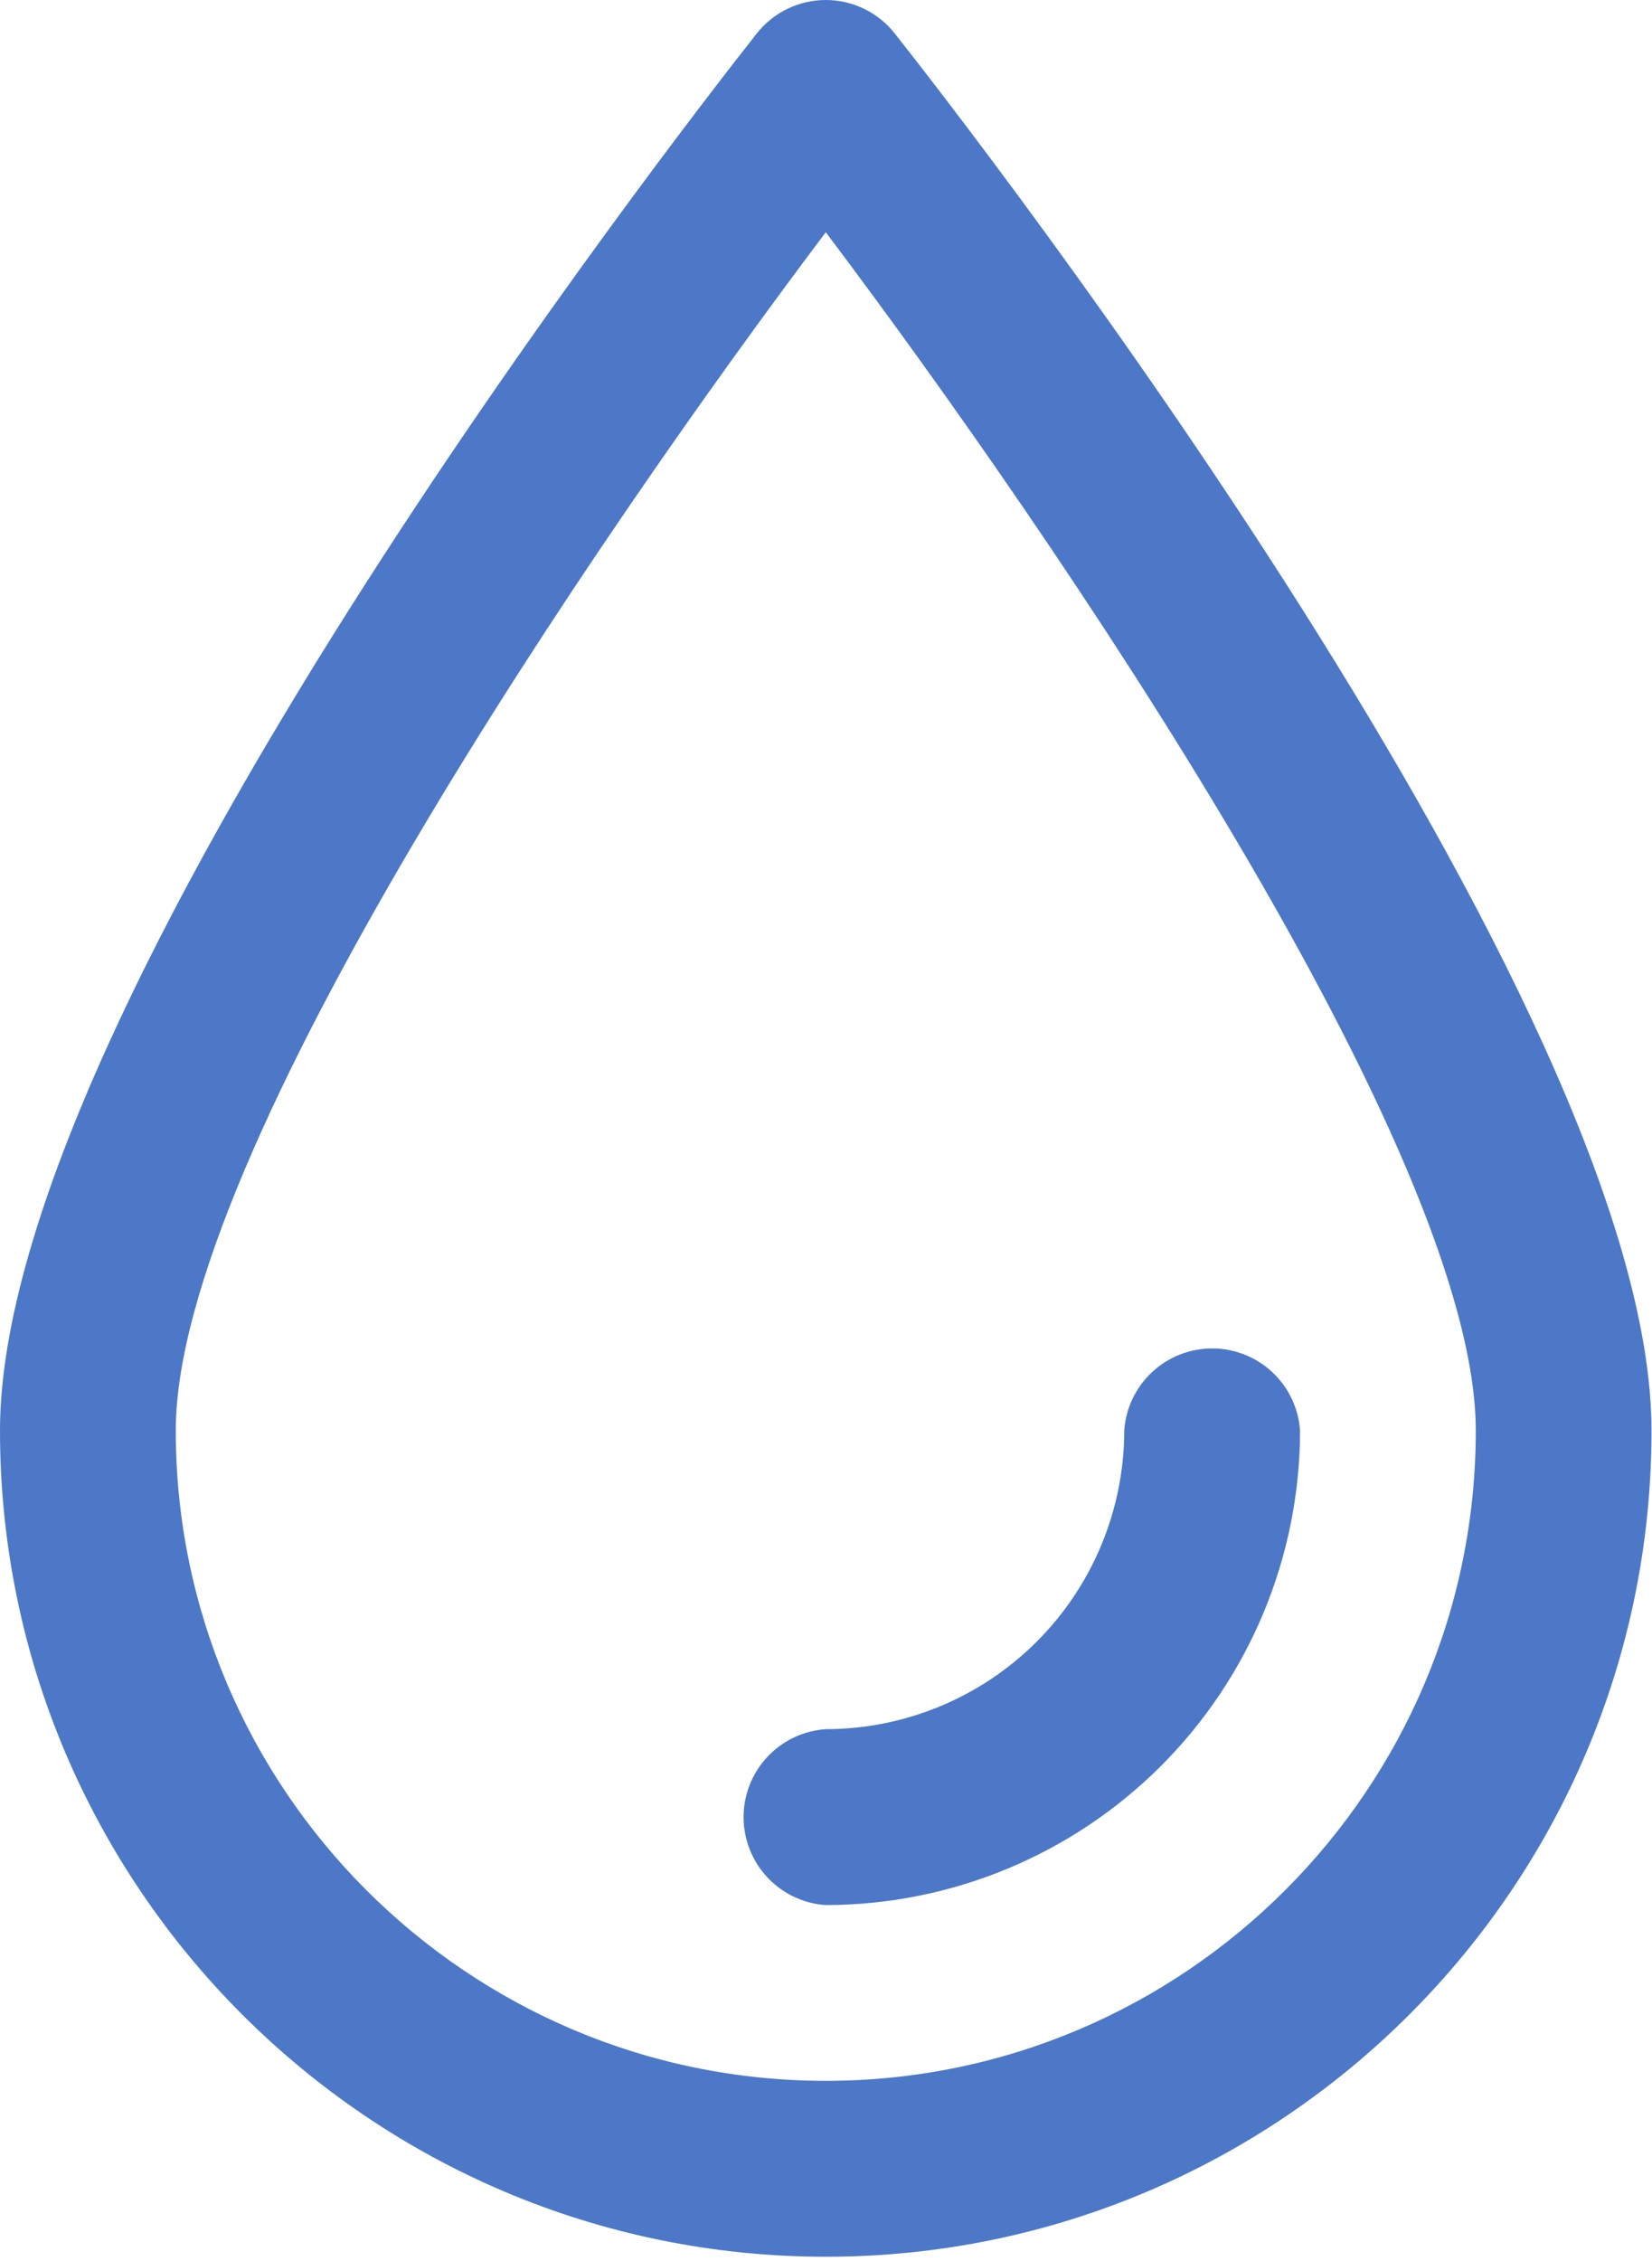
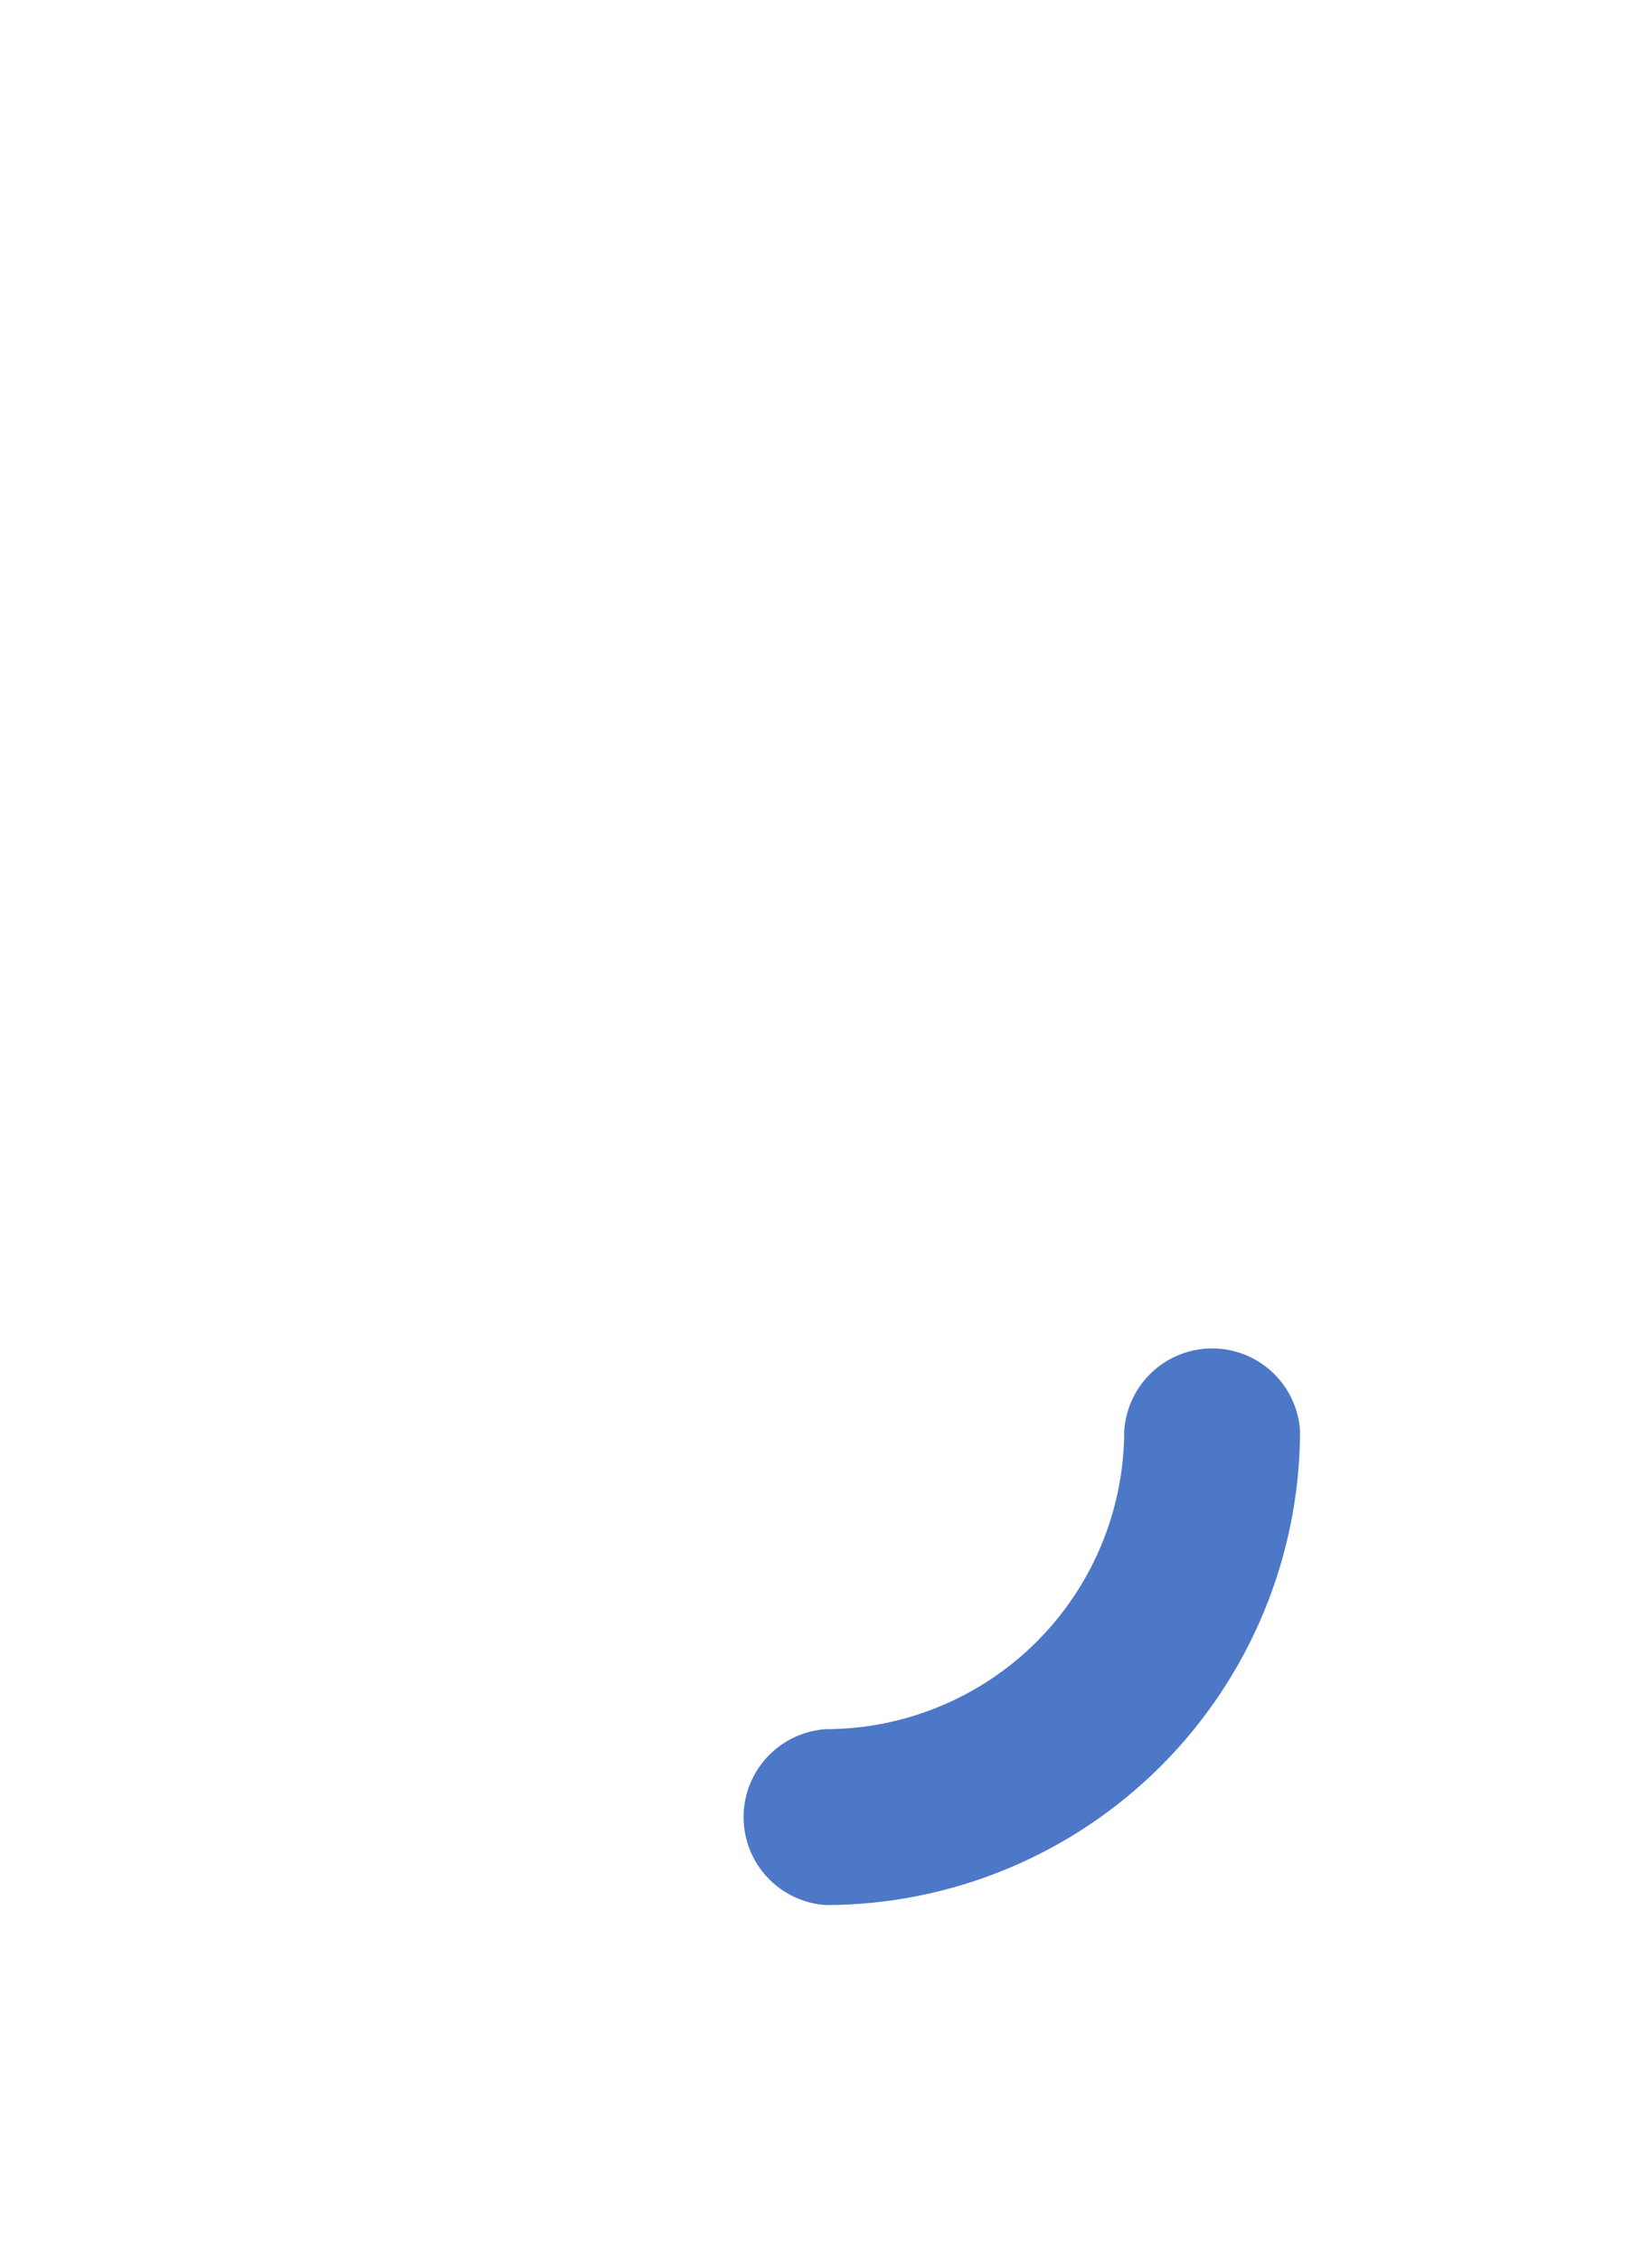
<svg xmlns="http://www.w3.org/2000/svg" width="375" height="513" viewBox="0 0 375 513" fill="none">
-   <path d="M187.45 512.034C84.09 512.034 0 427.944 0 324.584C0 227.944 154.21 29.884 171.79 7.584C173.657 5.22 176.036 3.309 178.747 1.996C181.459 0.682 184.432 0 187.445 0C190.458 0 193.431 0.682 196.143 1.996C198.854 3.309 201.233 5.22 203.1 7.584C220.69 29.854 374.89 227.904 374.89 324.584C374.9 427.944 290.82 512.034 187.45 512.034ZM187.45 52.694C135.26 121.924 39.9 261.474 39.9 324.584C39.9 405.934 106.09 472.124 187.45 472.124C268.81 472.124 335 405.944 335 324.584C335 261.474 239.64 121.924 187.45 52.694Z" fill="#4C78C7" />
  <path d="M187.45 432.244C182.389 431.904 177.647 429.654 174.182 425.949C170.718 422.244 168.791 417.362 168.791 412.289C168.791 407.217 170.718 402.334 174.182 398.63C177.647 394.925 182.389 392.674 187.45 392.334C205.409 392.316 222.628 385.175 235.329 372.478C248.03 359.78 255.176 342.564 255.2 324.604C255.54 319.544 257.79 314.801 261.495 311.337C265.2 307.873 270.083 305.945 275.155 305.945C280.227 305.945 285.11 307.873 288.815 311.337C292.52 314.801 294.77 319.544 295.11 324.604C295.073 353.144 283.718 380.505 263.535 400.684C243.352 420.862 215.99 432.213 187.45 432.244Z" fill="#4C78C7" />
</svg>